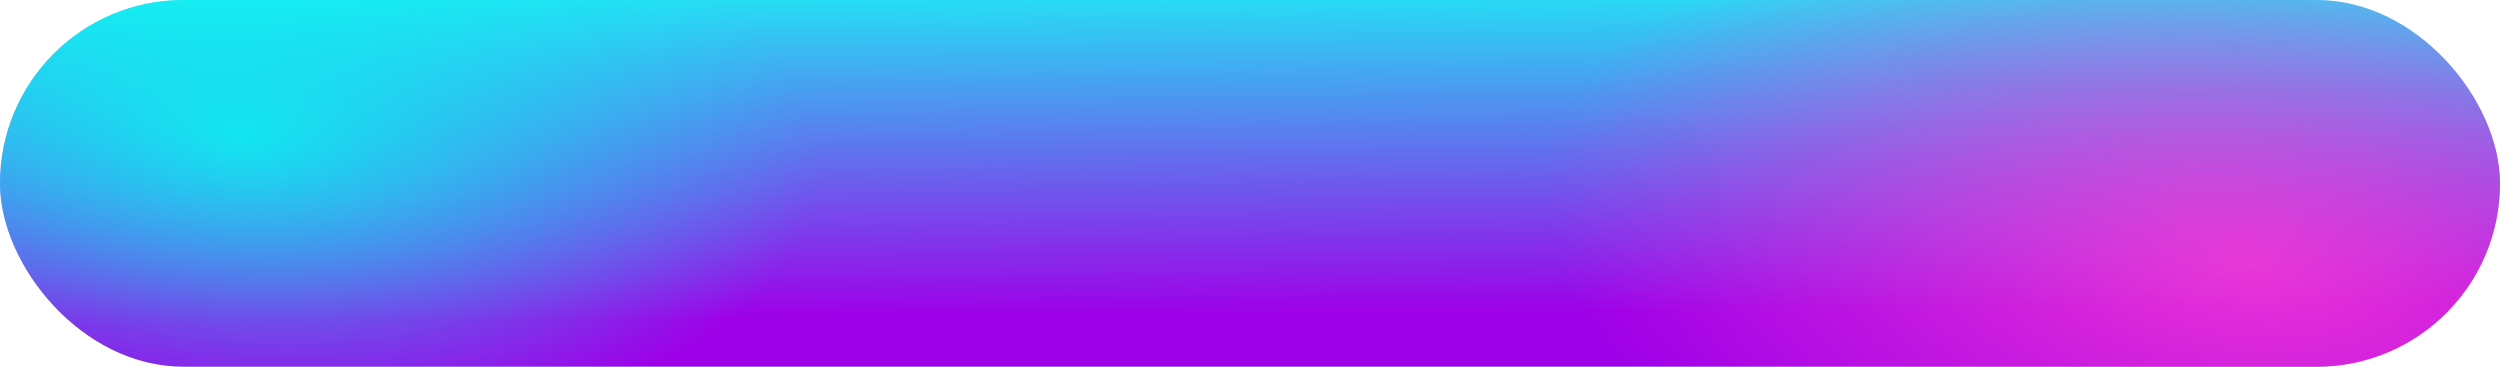
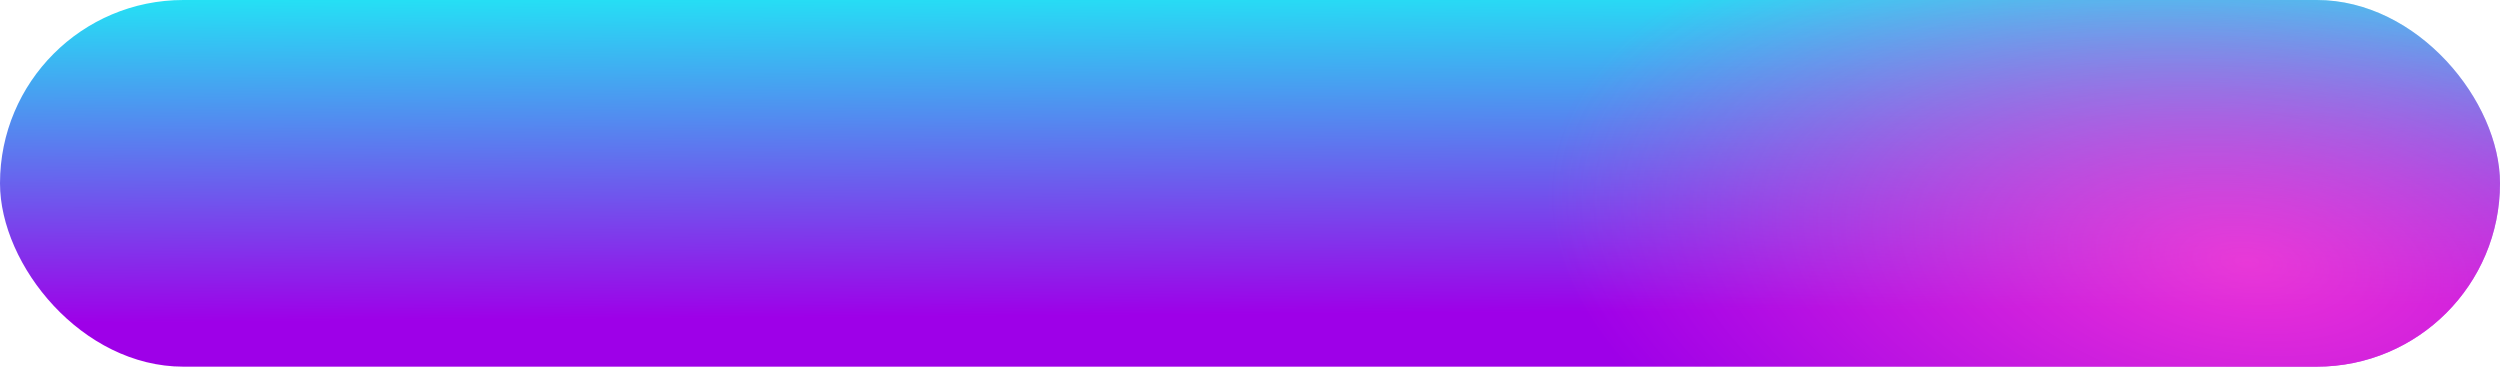
<svg xmlns="http://www.w3.org/2000/svg" width="300" height="44" viewBox="0 0 300 44" fill="none">
  <rect width="300" height="44" rx="22" fill="url(#paint0_linear_1350_273)" />
  <rect width="300" height="44" rx="22" fill="url(#paint1_radial_1350_273)" fill-opacity="0.8" />
-   <rect width="300" height="44" rx="22" fill="url(#paint2_radial_1350_273)" fill-opacity="0.8" />
  <defs>
    <linearGradient id="paint0_linear_1350_273" x1="154.53" y1="-2.475" x2="154.831" y2="37.68" gradientUnits="userSpaceOnUse">
      <stop stop-color="#20E9F5" />
      <stop offset="0" stop-color="#20E9F5" />
      <stop offset="1" stop-color="#9E00E8" />
    </linearGradient>
    <radialGradient id="paint1_radial_1350_273" cx="0" cy="0" r="1" gradientUnits="userSpaceOnUse" gradientTransform="translate(268.792 31.625) rotate(-172.561) scale(161.426 83.299)">
      <stop stop-color="#FF3FD3" />
      <stop offset="0.52" stop-color="#FF3FD3" stop-opacity="0" />
    </radialGradient>
    <radialGradient id="paint2_radial_1350_273" cx="0" cy="0" r="1" gradientUnits="userSpaceOnUse" gradientTransform="translate(28.188 16.5) rotate(4.362) scale(133.777 67.318)">
      <stop stop-color="#00FFF0" />
      <stop offset="0.52" stop-color="#00FFF0" stop-opacity="0" />
    </radialGradient>
  </defs>
</svg>